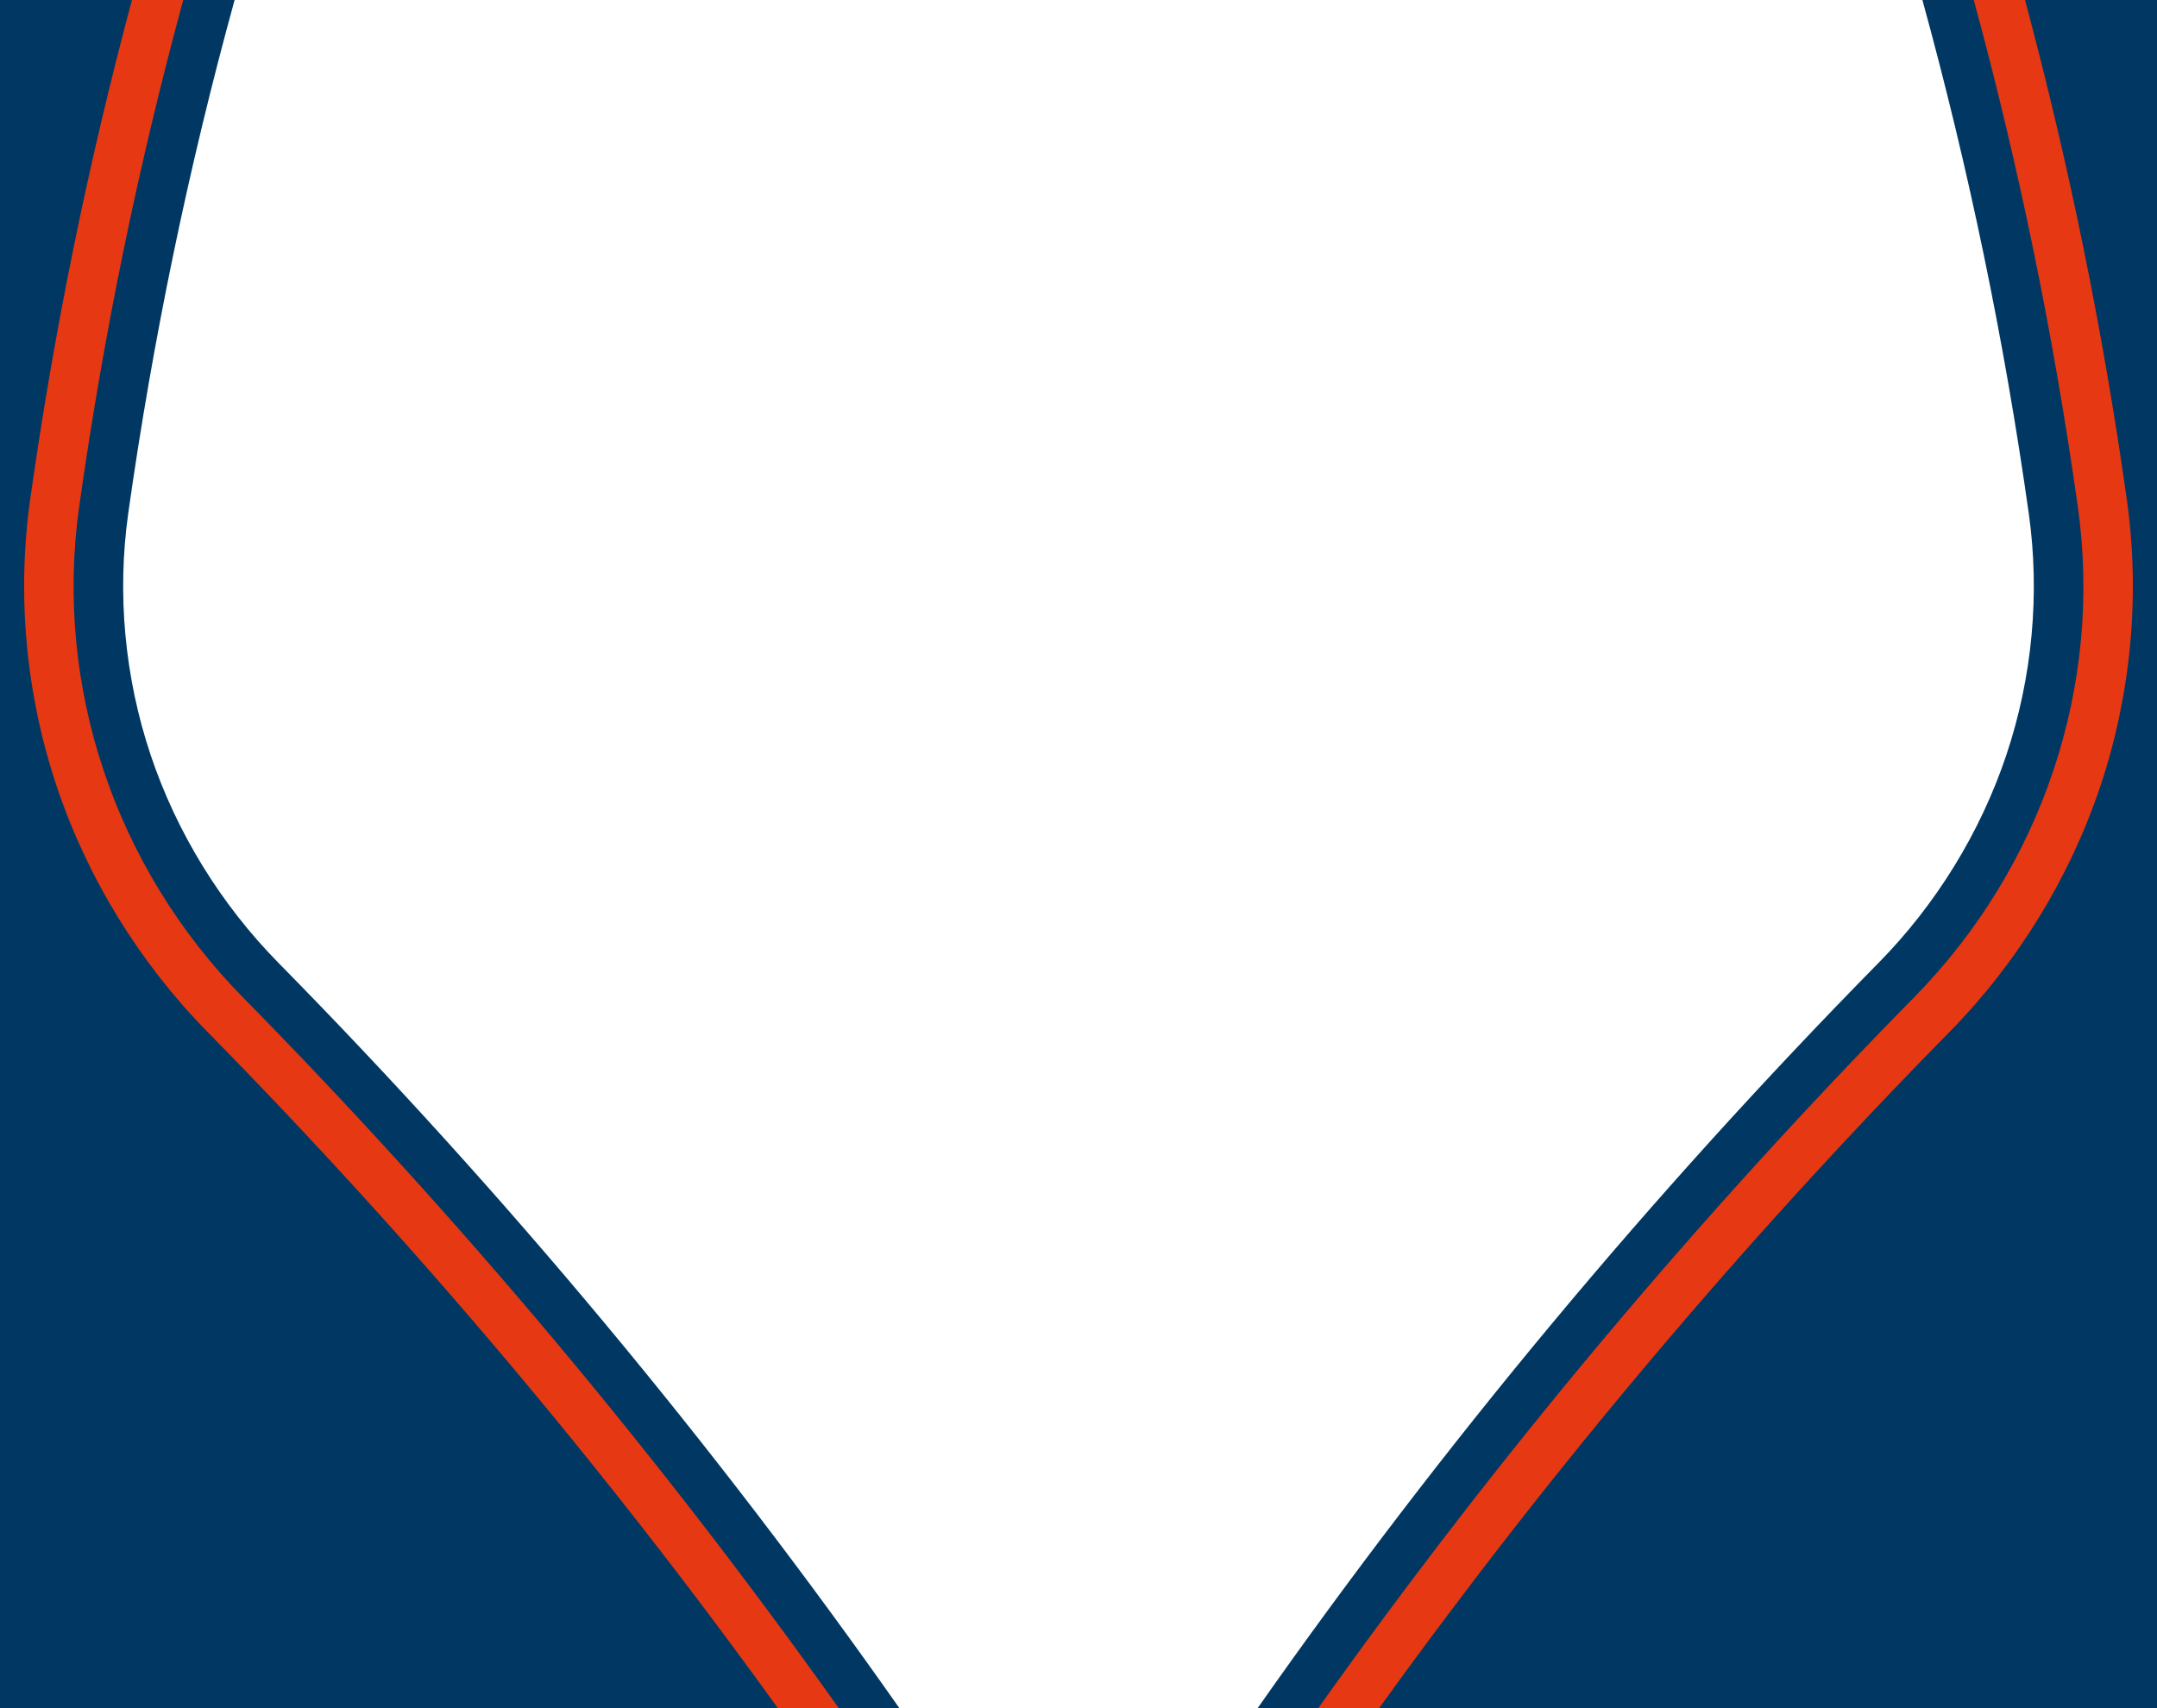
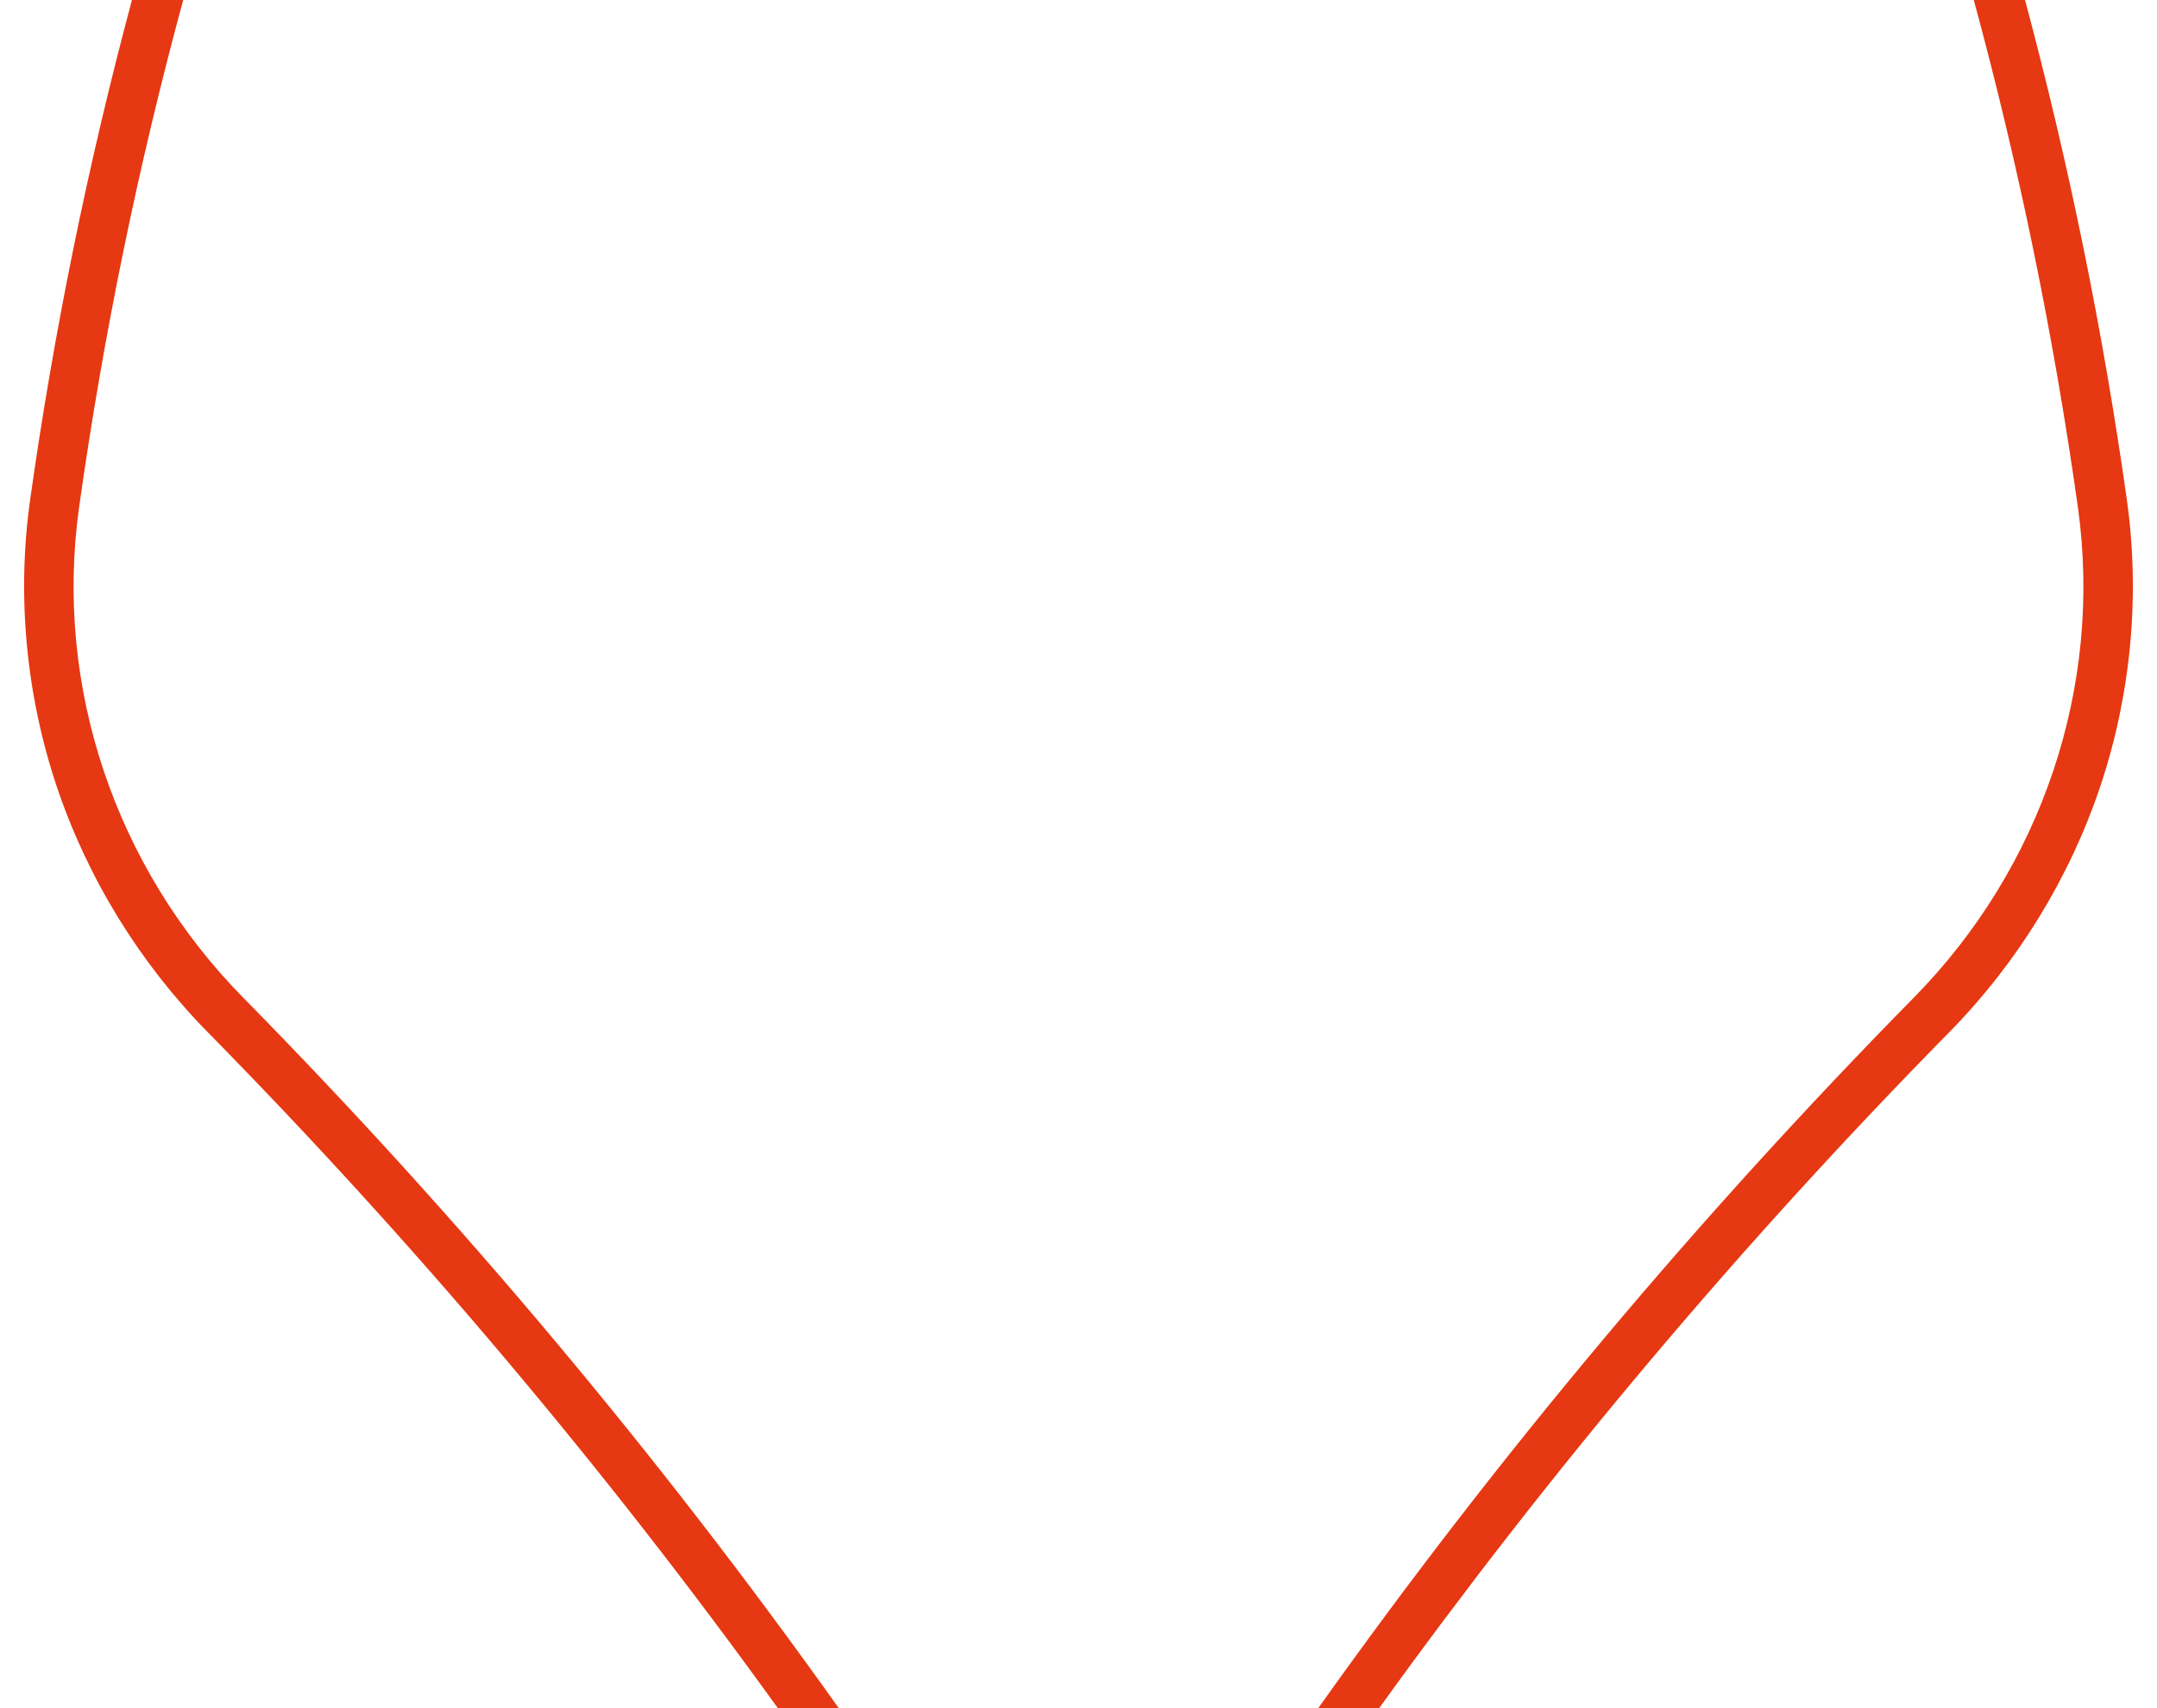
<svg xmlns="http://www.w3.org/2000/svg" id="Home" viewBox="0 0 1010 800">
  <defs>
    <style>.cls-1{fill:none;}.cls-2{fill:#e63812;}.cls-3{fill:#003863;}</style>
  </defs>
-   <path class="cls-3" d="M130.34,450.9c-26.97-27.42-47.64-61.05-59.78-97.25-12.19-36.37-15.83-75.53-10.51-113.26C71.47,159.42,88.15,78.93,109.85,0H-11.32v800h432.46c-87.03-124-184.39-240.92-290.8-349.1Z" />
-   <path class="cls-3" d="M900.15,0c21.7,78.93,38.38,159.42,49.8,240.39,5.32,37.73,1.68,76.89-10.51,113.26-12.14,36.2-32.81,69.83-59.78,97.25-106.41,108.18-203.77,225.1-290.8,349.1h432.46V0h-121.17Z" />
  <rect class="cls-1" x="-793.13" y="125.43" width="1858.93" height="549.57" />
-   <rect class="cls-1" x="-774.37" y="-29.49" width="1858.93" height="549.57" />
  <path class="cls-2" d="M37.09,237.16C48.47,156.41,64.82,77.25,85.79,0h-24C41.19,76.9,25.23,155.19,14.13,233.92c-6.32,44.82-2.01,91.32,12.46,134.47,14.36,42.84,38.81,82.62,70.69,115.03,96.96,98.58,186.28,204.54,266.95,316.58h28.52c-84.09-118.32-177.42-229.62-278.94-332.84-59.77-60.76-88.62-145.61-76.72-230.01Z" />
  <path class="cls-2" d="M948.21,0h-24c20.97,77.25,37.32,156.41,48.7,237.16,11.9,84.4-16.95,169.24-76.72,230.01-101.53,103.21-194.85,214.51-278.94,332.84h28.52c80.67-112.04,169.99-218,266.95-316.58,31.88-32.41,56.32-72.19,70.69-115.03,14.47-43.16,18.78-89.66,12.46-134.47-11.1-78.74-27.06-157.02-47.66-233.92Z" />
</svg>